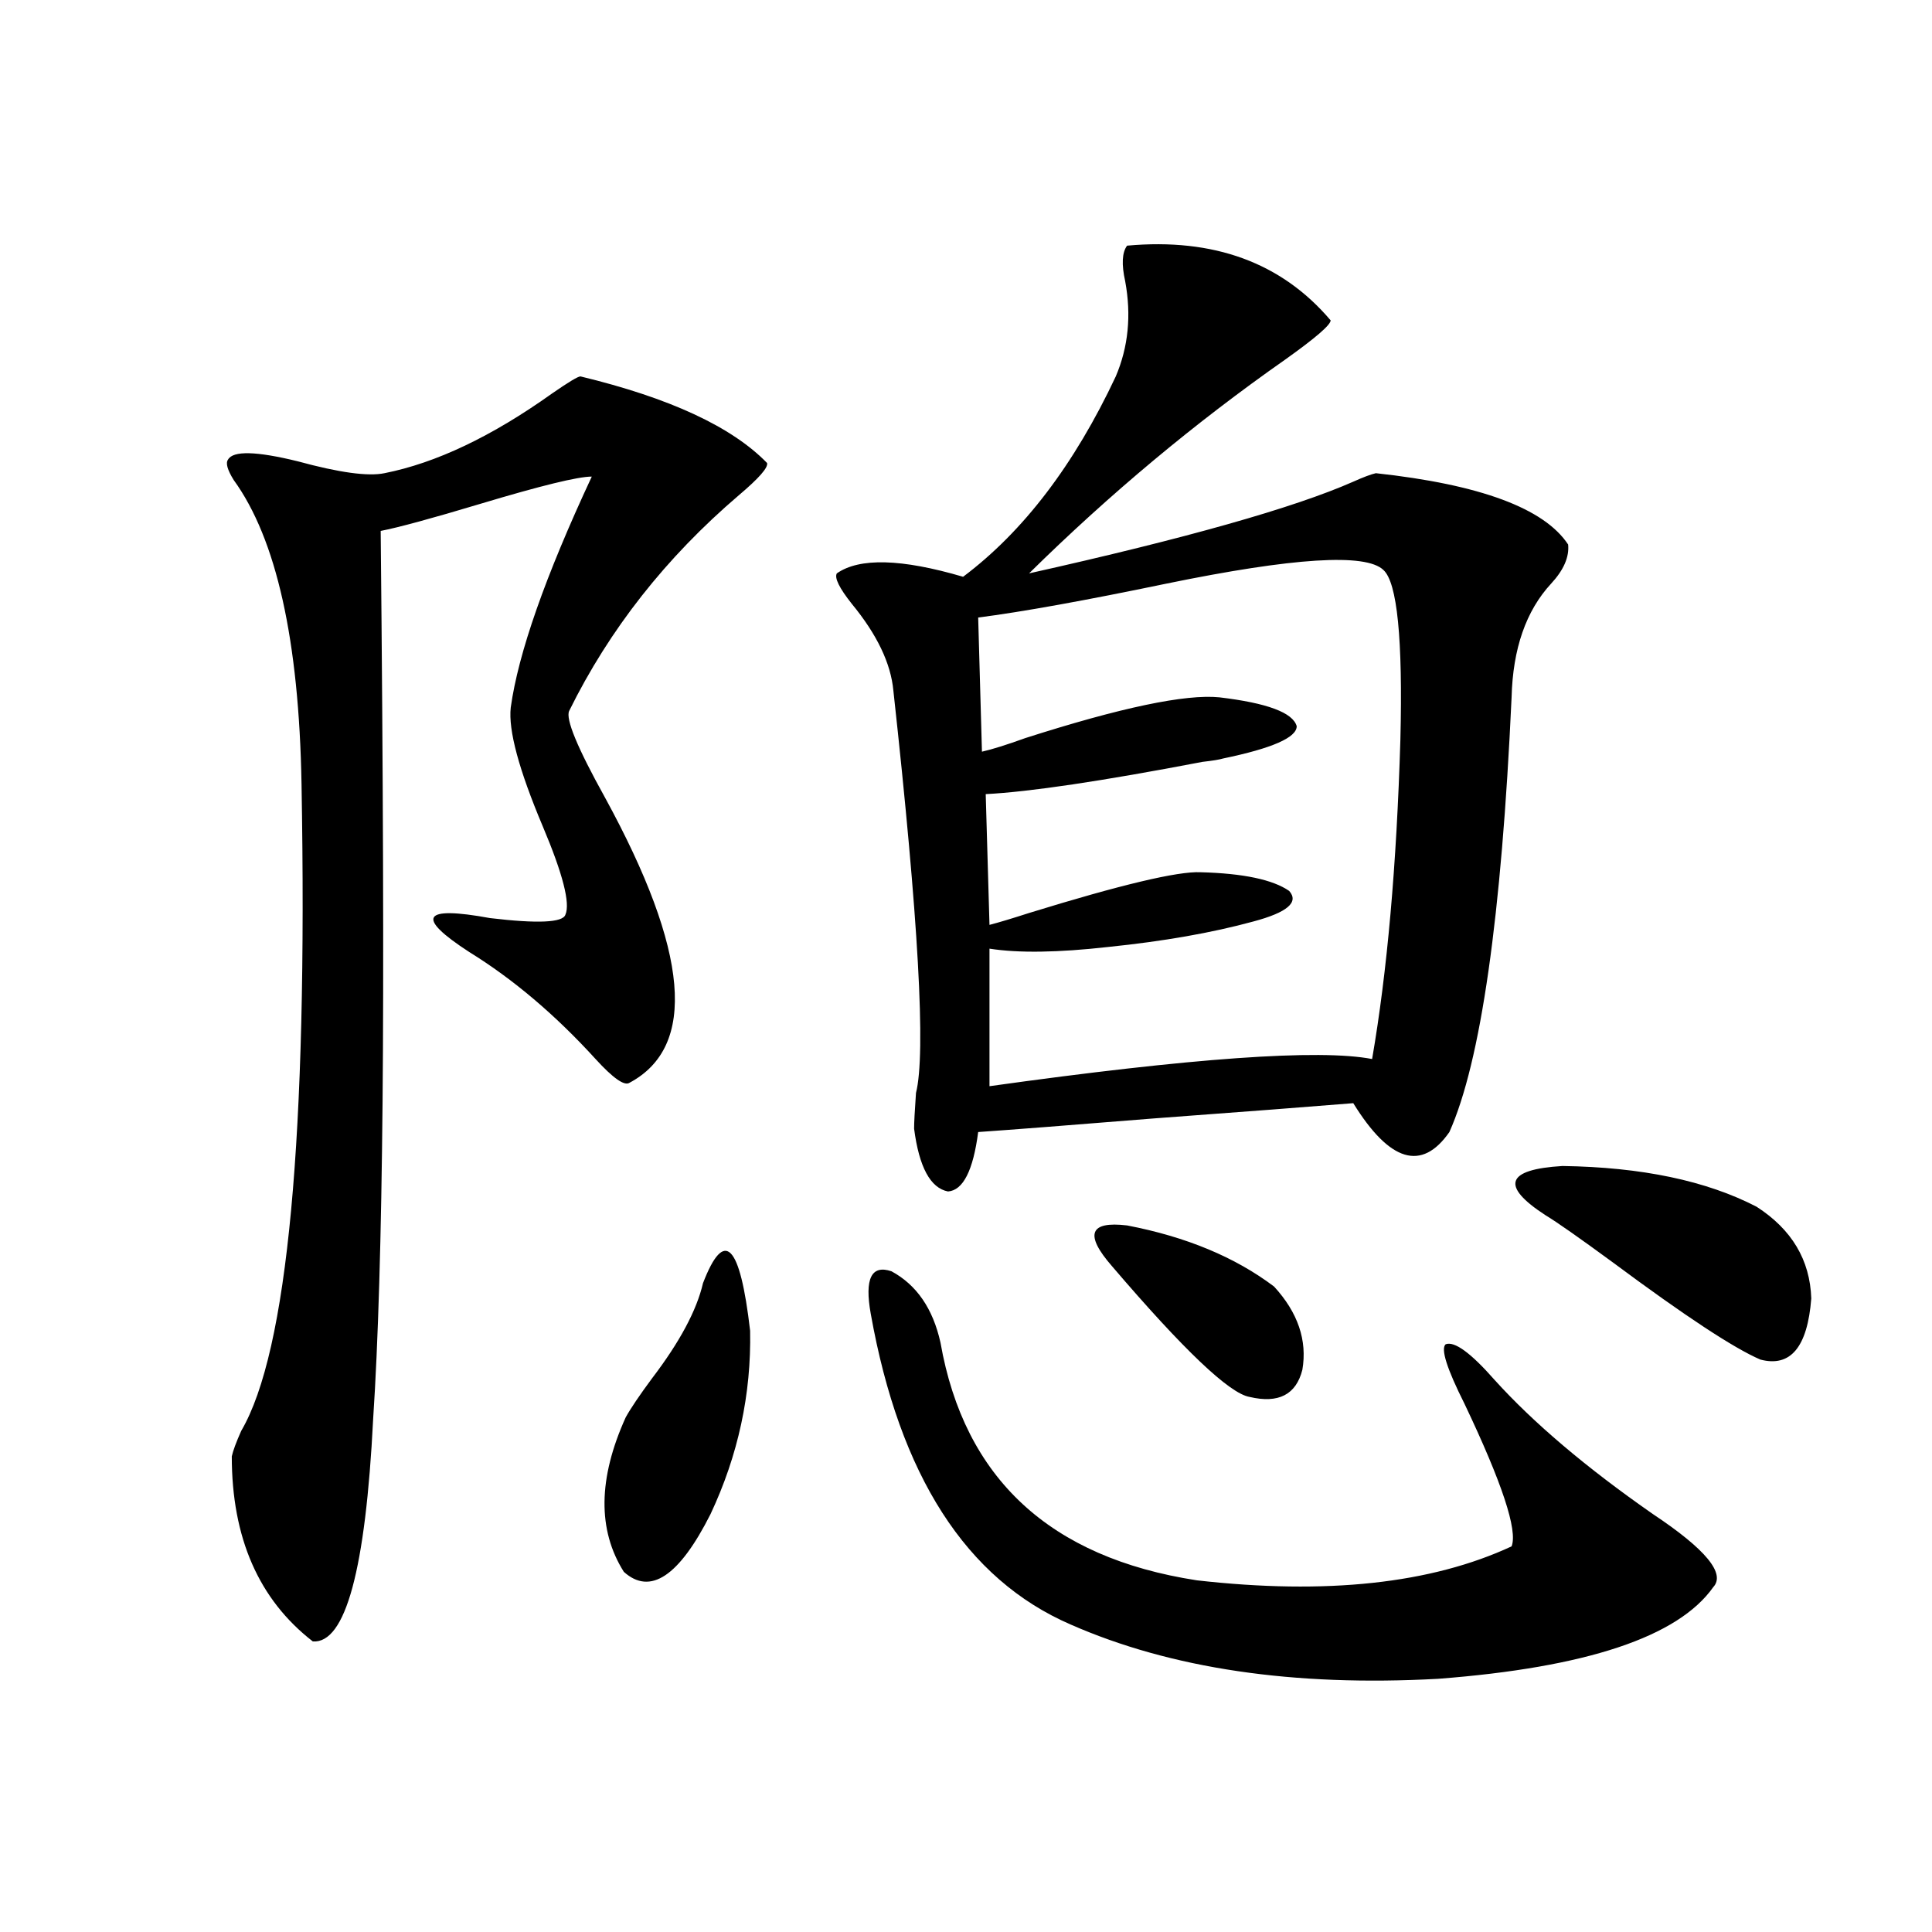
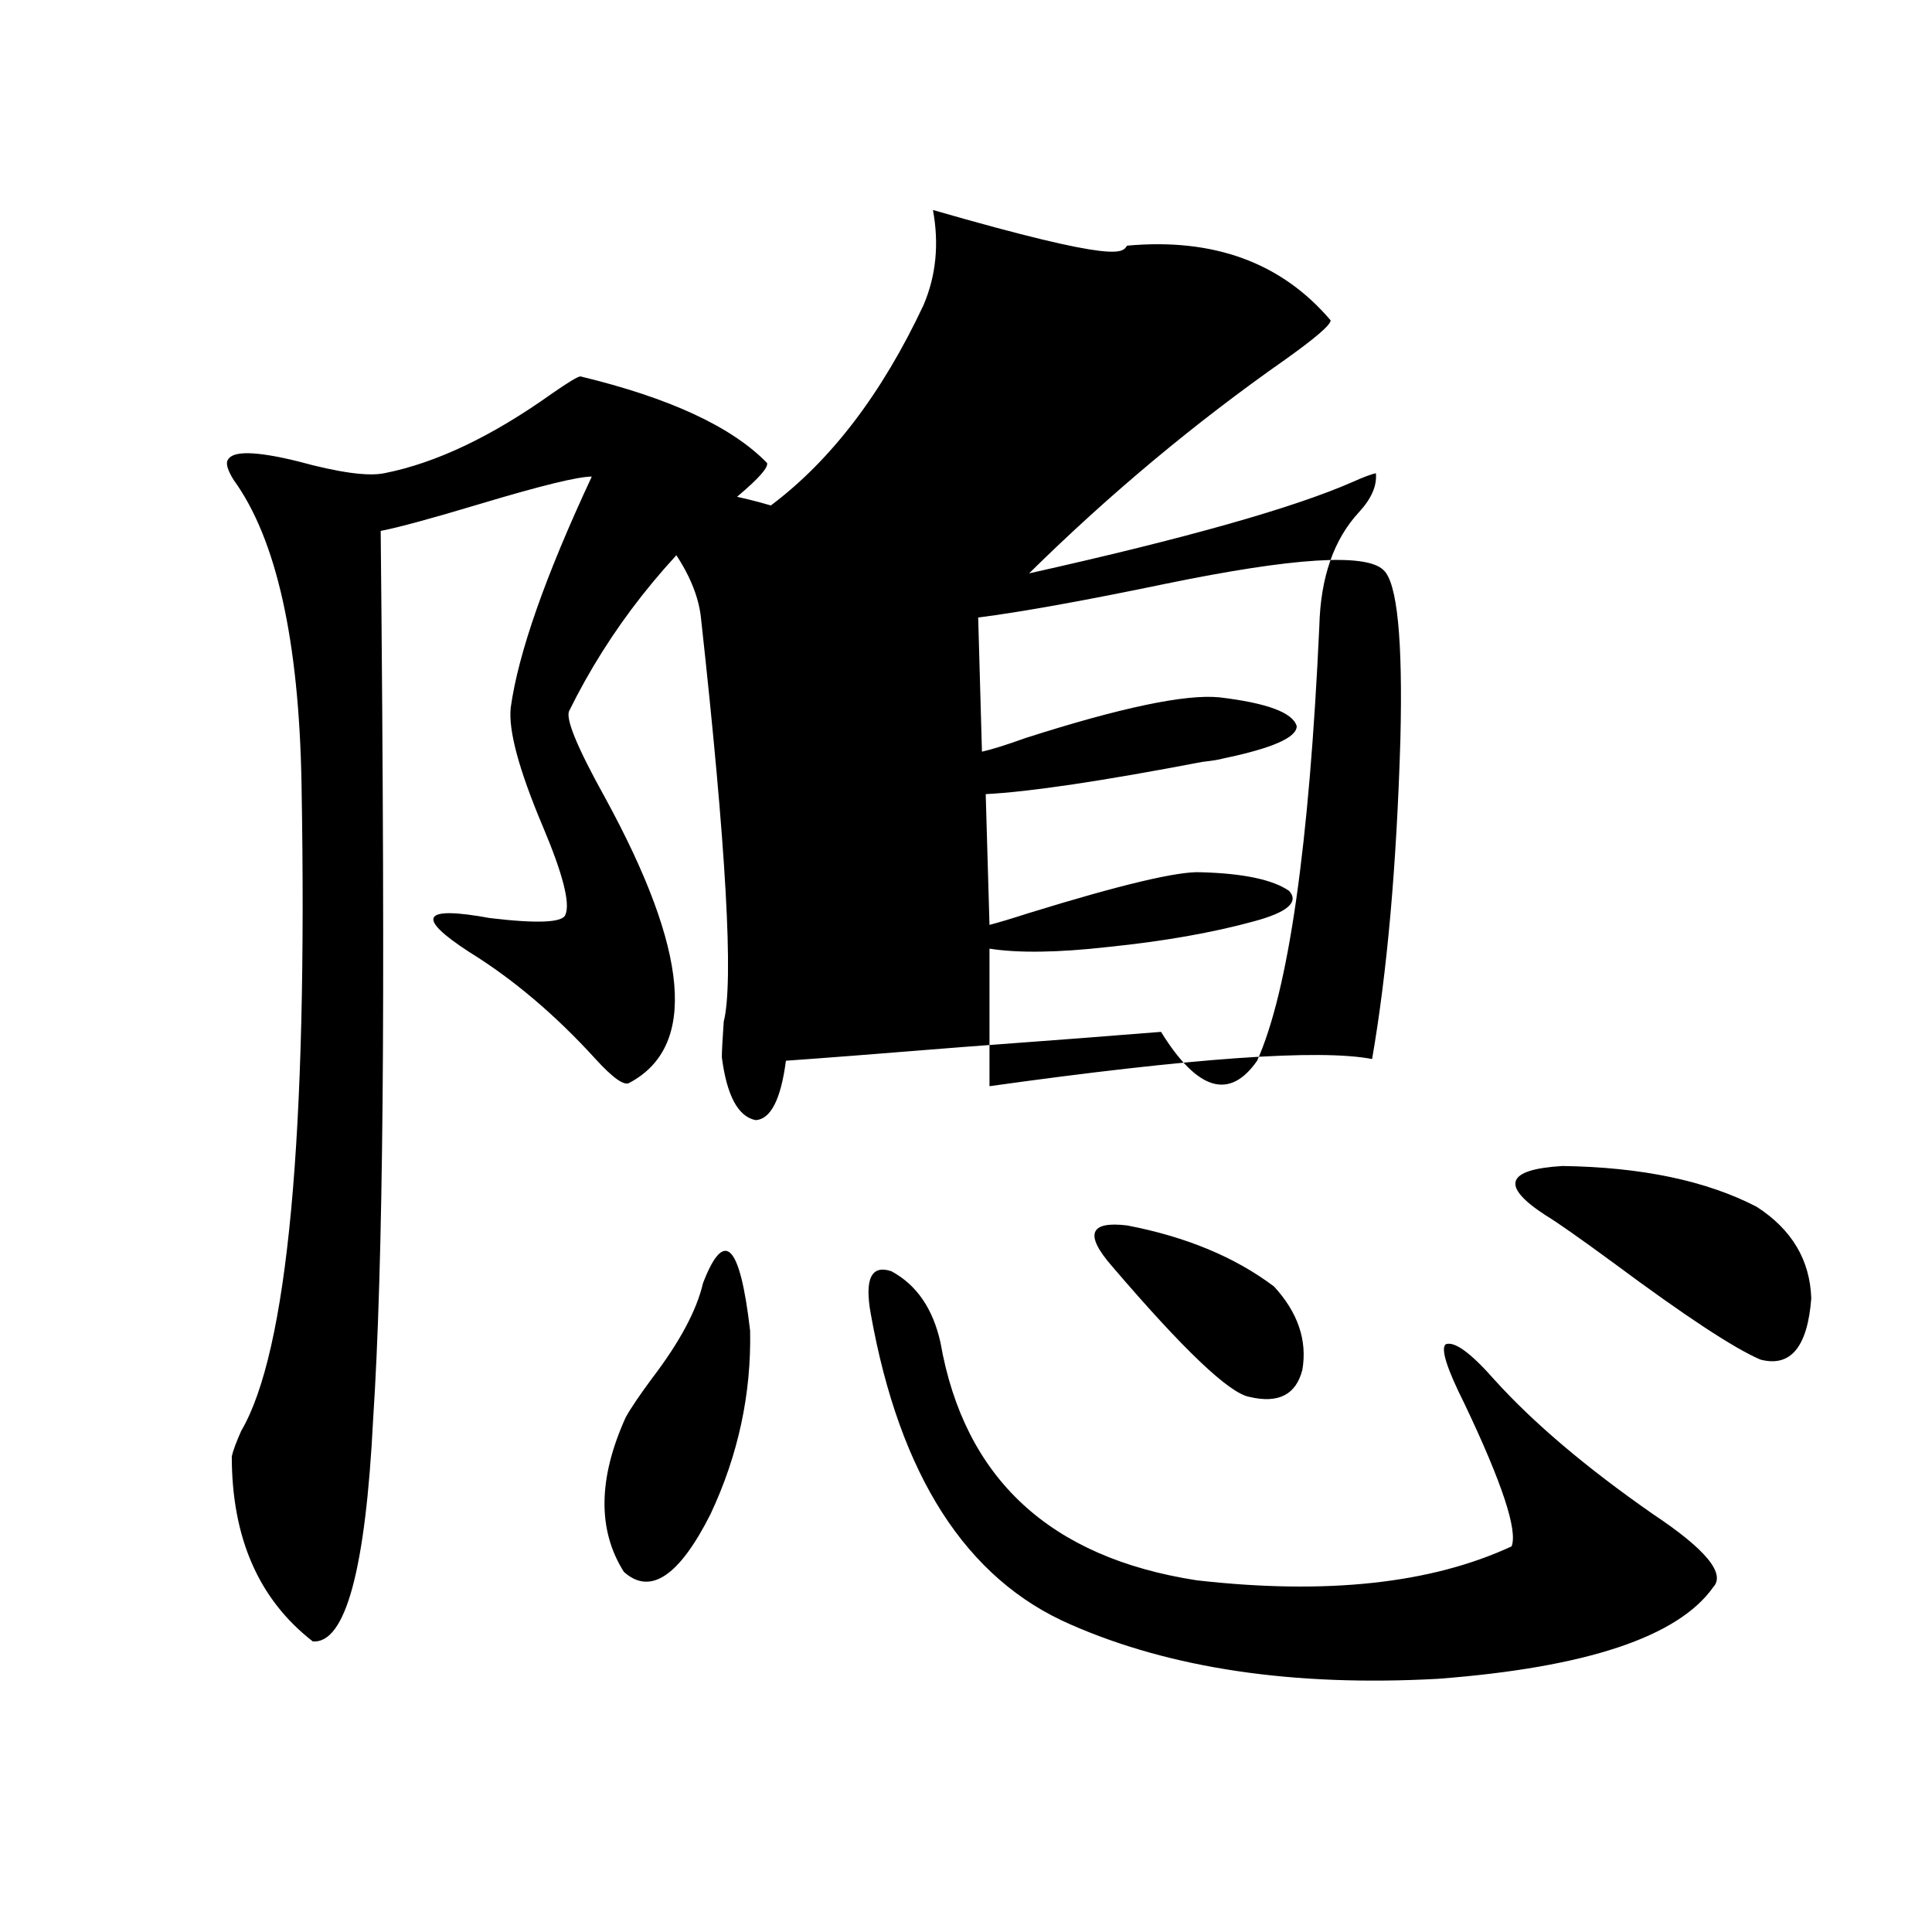
<svg xmlns="http://www.w3.org/2000/svg" version="1.1" id="图层_1" x="0px" y="0px" width="1000px" height="1000px" viewBox="0 0 1000 1000" enable-background="new 0 0 1000 1000" xml:space="preserve">
-   <path d="M300.456,194.828c46.173,11.138,78.367,26.079,96.583,44.824c0.641,2.349-4.237,7.91-14.634,16.699  c-37.728,32.231-66.995,69.434-87.803,111.621c-1.951,4.106,4.223,19.048,18.536,44.824  c43.566,79.692,47.804,128.911,12.683,147.656c-2.606,1.758-8.46-2.334-17.561-12.305c-20.822-22.852-42.605-41.309-65.364-55.371  c-27.972-18.154-24.389-24.019,10.731-17.578c24.71,2.939,37.713,2.349,39.023-1.758c2.592-5.85-1.311-21.094-11.707-45.703  c-12.362-29.292-17.896-49.795-16.585-61.523c3.902-28.125,17.881-67.964,41.95-119.531c-7.164,0-26.341,4.697-57.56,14.063  c-25.365,7.622-42.605,12.305-51.706,14.063c1.295,129.502,1.616,227.939,0.976,295.313c-0.656,70.313-2.287,125.107-4.878,164.355  c-3.902,77.935-14.314,116.305-31.219,115.137c-27.972-21.684-41.95-53.613-41.95-95.801c0.64-2.925,2.271-7.319,4.878-13.184  c24.054-41.006,34.465-152.627,31.219-334.863c-1.311-74.404-13.018-126.851-35.121-157.324c-3.262-5.273-4.238-8.789-2.927-10.547  c2.591-4.683,14.634-4.395,36.097,0.879c21.463,5.864,36.417,7.91,44.877,6.152c26.661-5.273,55.608-19.033,86.827-41.309  C294.268,197.768,299.146,194.828,300.456,194.828z M363.869,664.164c11.052-28.701,19.177-20.503,24.39,24.609  c0.641,32.822-6.188,64.463-20.487,94.922c-16.265,32.231-31.219,42.188-44.877,29.883c-13.658-21.67-13.338-48.34,0.976-79.98  c2.592-4.683,7.149-11.426,13.658-20.215C351.827,694.638,360.607,678.227,363.869,664.164z M583.376,127.152  c44.877-4.092,79.998,8.789,105.363,38.672c0,2.349-7.805,9.092-23.414,20.215c-46.828,32.822-91.064,69.736-132.68,110.742  c81.294-18.154,137.223-33.975,167.801-47.461c5.198-2.334,9.101-3.804,11.707-4.395c53.978,5.864,87.147,18.169,99.51,36.914  c0.641,6.455-2.286,13.184-8.78,20.215c-13.018,14.063-19.847,33.701-20.487,58.887c-5.213,113.682-15.944,188.677-32.194,225  c-14.313,20.518-30.898,15.532-49.755-14.941c-21.463,1.758-55.943,4.395-103.412,7.91c-43.581,3.516-73.824,5.864-90.729,7.031  c-2.606,19.927-7.805,30.186-15.609,30.762c-9.115-1.758-14.969-12.593-17.561-32.52c0-2.925,0.32-9.077,0.976-18.457  c5.198-20.503,1.296-89.937-11.707-208.301c-1.311-14.063-8.46-29.004-21.463-44.824c-6.509-8.198-9.115-13.472-7.805-15.82  c11.707-8.198,33.49-7.607,65.364,1.758c31.219-23.428,57.56-58.008,79.022-103.711c6.494-15.229,8.125-31.641,4.878-49.219  C580.449,136.82,580.77,130.668,583.376,127.152z M450.696,679.984c-3.262-18.154,0.32-25.488,10.731-21.973  c13.003,7.031,21.463,19.336,25.365,36.914c12.348,70.313,56.584,111.333,132.68,123.047c66.98,7.608,121.293,1.758,162.923-17.578  c3.247-8.198-4.878-32.808-24.39-73.828c-9.115-18.154-12.362-28.413-9.756-30.762c4.543-1.758,13.003,4.395,25.365,18.457  c20.152,22.275,47.469,45.415,81.949,69.434c27.316,18.169,37.713,30.762,31.219,37.793  c-18.216,25.777-65.699,41.598-142.436,47.461c-74.8,4.093-138.213-5.273-190.239-28.125  C500.116,817.396,465.65,763.783,450.696,679.984z M716.056,295.023c-9.115-8.789-46.508-6.44-112.192,7.031  c-42.285,8.789-74.8,14.653-97.559,17.578l1.951,69.434c5.198-1.167,12.683-3.516,22.438-7.031  c49.42-15.82,82.925-22.852,100.485-21.094c24.71,2.939,38.048,7.91,39.999,14.941c0,5.864-12.683,11.426-38.048,16.699  c-1.951,0.591-5.533,1.182-10.731,1.758c-52.041,9.971-89.434,15.532-112.192,16.699l1.951,67.676  c4.543-1.167,11.372-3.213,20.487-6.152c47.469-14.639,77.071-21.67,88.778-21.094c22.104,0.591,37.393,3.818,45.853,9.668  c5.198,5.864-0.976,11.138-18.536,15.82c-21.463,5.864-46.508,10.259-75.12,13.184c-26.021,2.939-46.508,3.228-61.462,0.879v71.191  c104.708-14.639,170.728-19.336,198.044-14.063c7.805-45.112,12.683-100.195,14.634-165.234  C726.132,330.771,723.205,301.479,716.056,295.023z M575.571,655.375c-14.313-16.396-11.707-23.428,7.805-21.094  c30.563,5.864,55.929,16.411,76.096,31.641c12.348,13.486,17.226,27.837,14.634,43.066c-3.262,12.896-12.362,17.578-27.316,14.063  C636.378,721.293,612.644,698.744,575.571,655.375z M909.222,624.613c18.201,11.729,27.637,27.549,28.292,47.461  c-1.951,25.2-10.731,35.747-26.341,31.641c-13.658-5.85-39.023-22.549-76.096-50.098c-17.561-12.881-29.268-21.094-35.121-24.609  c-23.414-15.229-20.487-23.73,8.78-25.488C849.711,604.11,883.201,611.142,909.222,624.613z" />
+   <path d="M300.456,194.828c46.173,11.138,78.367,26.079,96.583,44.824c0.641,2.349-4.237,7.91-14.634,16.699  c-37.728,32.231-66.995,69.434-87.803,111.621c-1.951,4.106,4.223,19.048,18.536,44.824  c43.566,79.692,47.804,128.911,12.683,147.656c-2.606,1.758-8.46-2.334-17.561-12.305c-20.822-22.852-42.605-41.309-65.364-55.371  c-27.972-18.154-24.389-24.019,10.731-17.578c24.71,2.939,37.713,2.349,39.023-1.758c2.592-5.85-1.311-21.094-11.707-45.703  c-12.362-29.292-17.896-49.795-16.585-61.523c3.902-28.125,17.881-67.964,41.95-119.531c-7.164,0-26.341,4.697-57.56,14.063  c-25.365,7.622-42.605,12.305-51.706,14.063c1.295,129.502,1.616,227.939,0.976,295.313c-0.656,70.313-2.287,125.107-4.878,164.355  c-3.902,77.935-14.314,116.305-31.219,115.137c-27.972-21.684-41.95-53.613-41.95-95.801c0.64-2.925,2.271-7.319,4.878-13.184  c24.054-41.006,34.465-152.627,31.219-334.863c-1.311-74.404-13.018-126.851-35.121-157.324c-3.262-5.273-4.238-8.789-2.927-10.547  c2.591-4.683,14.634-4.395,36.097,0.879c21.463,5.864,36.417,7.91,44.877,6.152c26.661-5.273,55.608-19.033,86.827-41.309  C294.268,197.768,299.146,194.828,300.456,194.828z M363.869,664.164c11.052-28.701,19.177-20.503,24.39,24.609  c0.641,32.822-6.188,64.463-20.487,94.922c-16.265,32.231-31.219,42.188-44.877,29.883c-13.658-21.67-13.338-48.34,0.976-79.98  c2.592-4.683,7.149-11.426,13.658-20.215C351.827,694.638,360.607,678.227,363.869,664.164z M583.376,127.152  c44.877-4.092,79.998,8.789,105.363,38.672c0,2.349-7.805,9.092-23.414,20.215c-46.828,32.822-91.064,69.736-132.68,110.742  c81.294-18.154,137.223-33.975,167.801-47.461c5.198-2.334,9.101-3.804,11.707-4.395c0.641,6.455-2.286,13.184-8.78,20.215c-13.018,14.063-19.847,33.701-20.487,58.887c-5.213,113.682-15.944,188.677-32.194,225  c-14.313,20.518-30.898,15.532-49.755-14.941c-21.463,1.758-55.943,4.395-103.412,7.91c-43.581,3.516-73.824,5.864-90.729,7.031  c-2.606,19.927-7.805,30.186-15.609,30.762c-9.115-1.758-14.969-12.593-17.561-32.52c0-2.925,0.32-9.077,0.976-18.457  c5.198-20.503,1.296-89.937-11.707-208.301c-1.311-14.063-8.46-29.004-21.463-44.824c-6.509-8.198-9.115-13.472-7.805-15.82  c11.707-8.198,33.49-7.607,65.364,1.758c31.219-23.428,57.56-58.008,79.022-103.711c6.494-15.229,8.125-31.641,4.878-49.219  C580.449,136.82,580.77,130.668,583.376,127.152z M450.696,679.984c-3.262-18.154,0.32-25.488,10.731-21.973  c13.003,7.031,21.463,19.336,25.365,36.914c12.348,70.313,56.584,111.333,132.68,123.047c66.98,7.608,121.293,1.758,162.923-17.578  c3.247-8.198-4.878-32.808-24.39-73.828c-9.115-18.154-12.362-28.413-9.756-30.762c4.543-1.758,13.003,4.395,25.365,18.457  c20.152,22.275,47.469,45.415,81.949,69.434c27.316,18.169,37.713,30.762,31.219,37.793  c-18.216,25.777-65.699,41.598-142.436,47.461c-74.8,4.093-138.213-5.273-190.239-28.125  C500.116,817.396,465.65,763.783,450.696,679.984z M716.056,295.023c-9.115-8.789-46.508-6.44-112.192,7.031  c-42.285,8.789-74.8,14.653-97.559,17.578l1.951,69.434c5.198-1.167,12.683-3.516,22.438-7.031  c49.42-15.82,82.925-22.852,100.485-21.094c24.71,2.939,38.048,7.91,39.999,14.941c0,5.864-12.683,11.426-38.048,16.699  c-1.951,0.591-5.533,1.182-10.731,1.758c-52.041,9.971-89.434,15.532-112.192,16.699l1.951,67.676  c4.543-1.167,11.372-3.213,20.487-6.152c47.469-14.639,77.071-21.67,88.778-21.094c22.104,0.591,37.393,3.818,45.853,9.668  c5.198,5.864-0.976,11.138-18.536,15.82c-21.463,5.864-46.508,10.259-75.12,13.184c-26.021,2.939-46.508,3.228-61.462,0.879v71.191  c104.708-14.639,170.728-19.336,198.044-14.063c7.805-45.112,12.683-100.195,14.634-165.234  C726.132,330.771,723.205,301.479,716.056,295.023z M575.571,655.375c-14.313-16.396-11.707-23.428,7.805-21.094  c30.563,5.864,55.929,16.411,76.096,31.641c12.348,13.486,17.226,27.837,14.634,43.066c-3.262,12.896-12.362,17.578-27.316,14.063  C636.378,721.293,612.644,698.744,575.571,655.375z M909.222,624.613c18.201,11.729,27.637,27.549,28.292,47.461  c-1.951,25.2-10.731,35.747-26.341,31.641c-13.658-5.85-39.023-22.549-76.096-50.098c-17.561-12.881-29.268-21.094-35.121-24.609  c-23.414-15.229-20.487-23.73,8.78-25.488C849.711,604.11,883.201,611.142,909.222,624.613z" />
</svg>